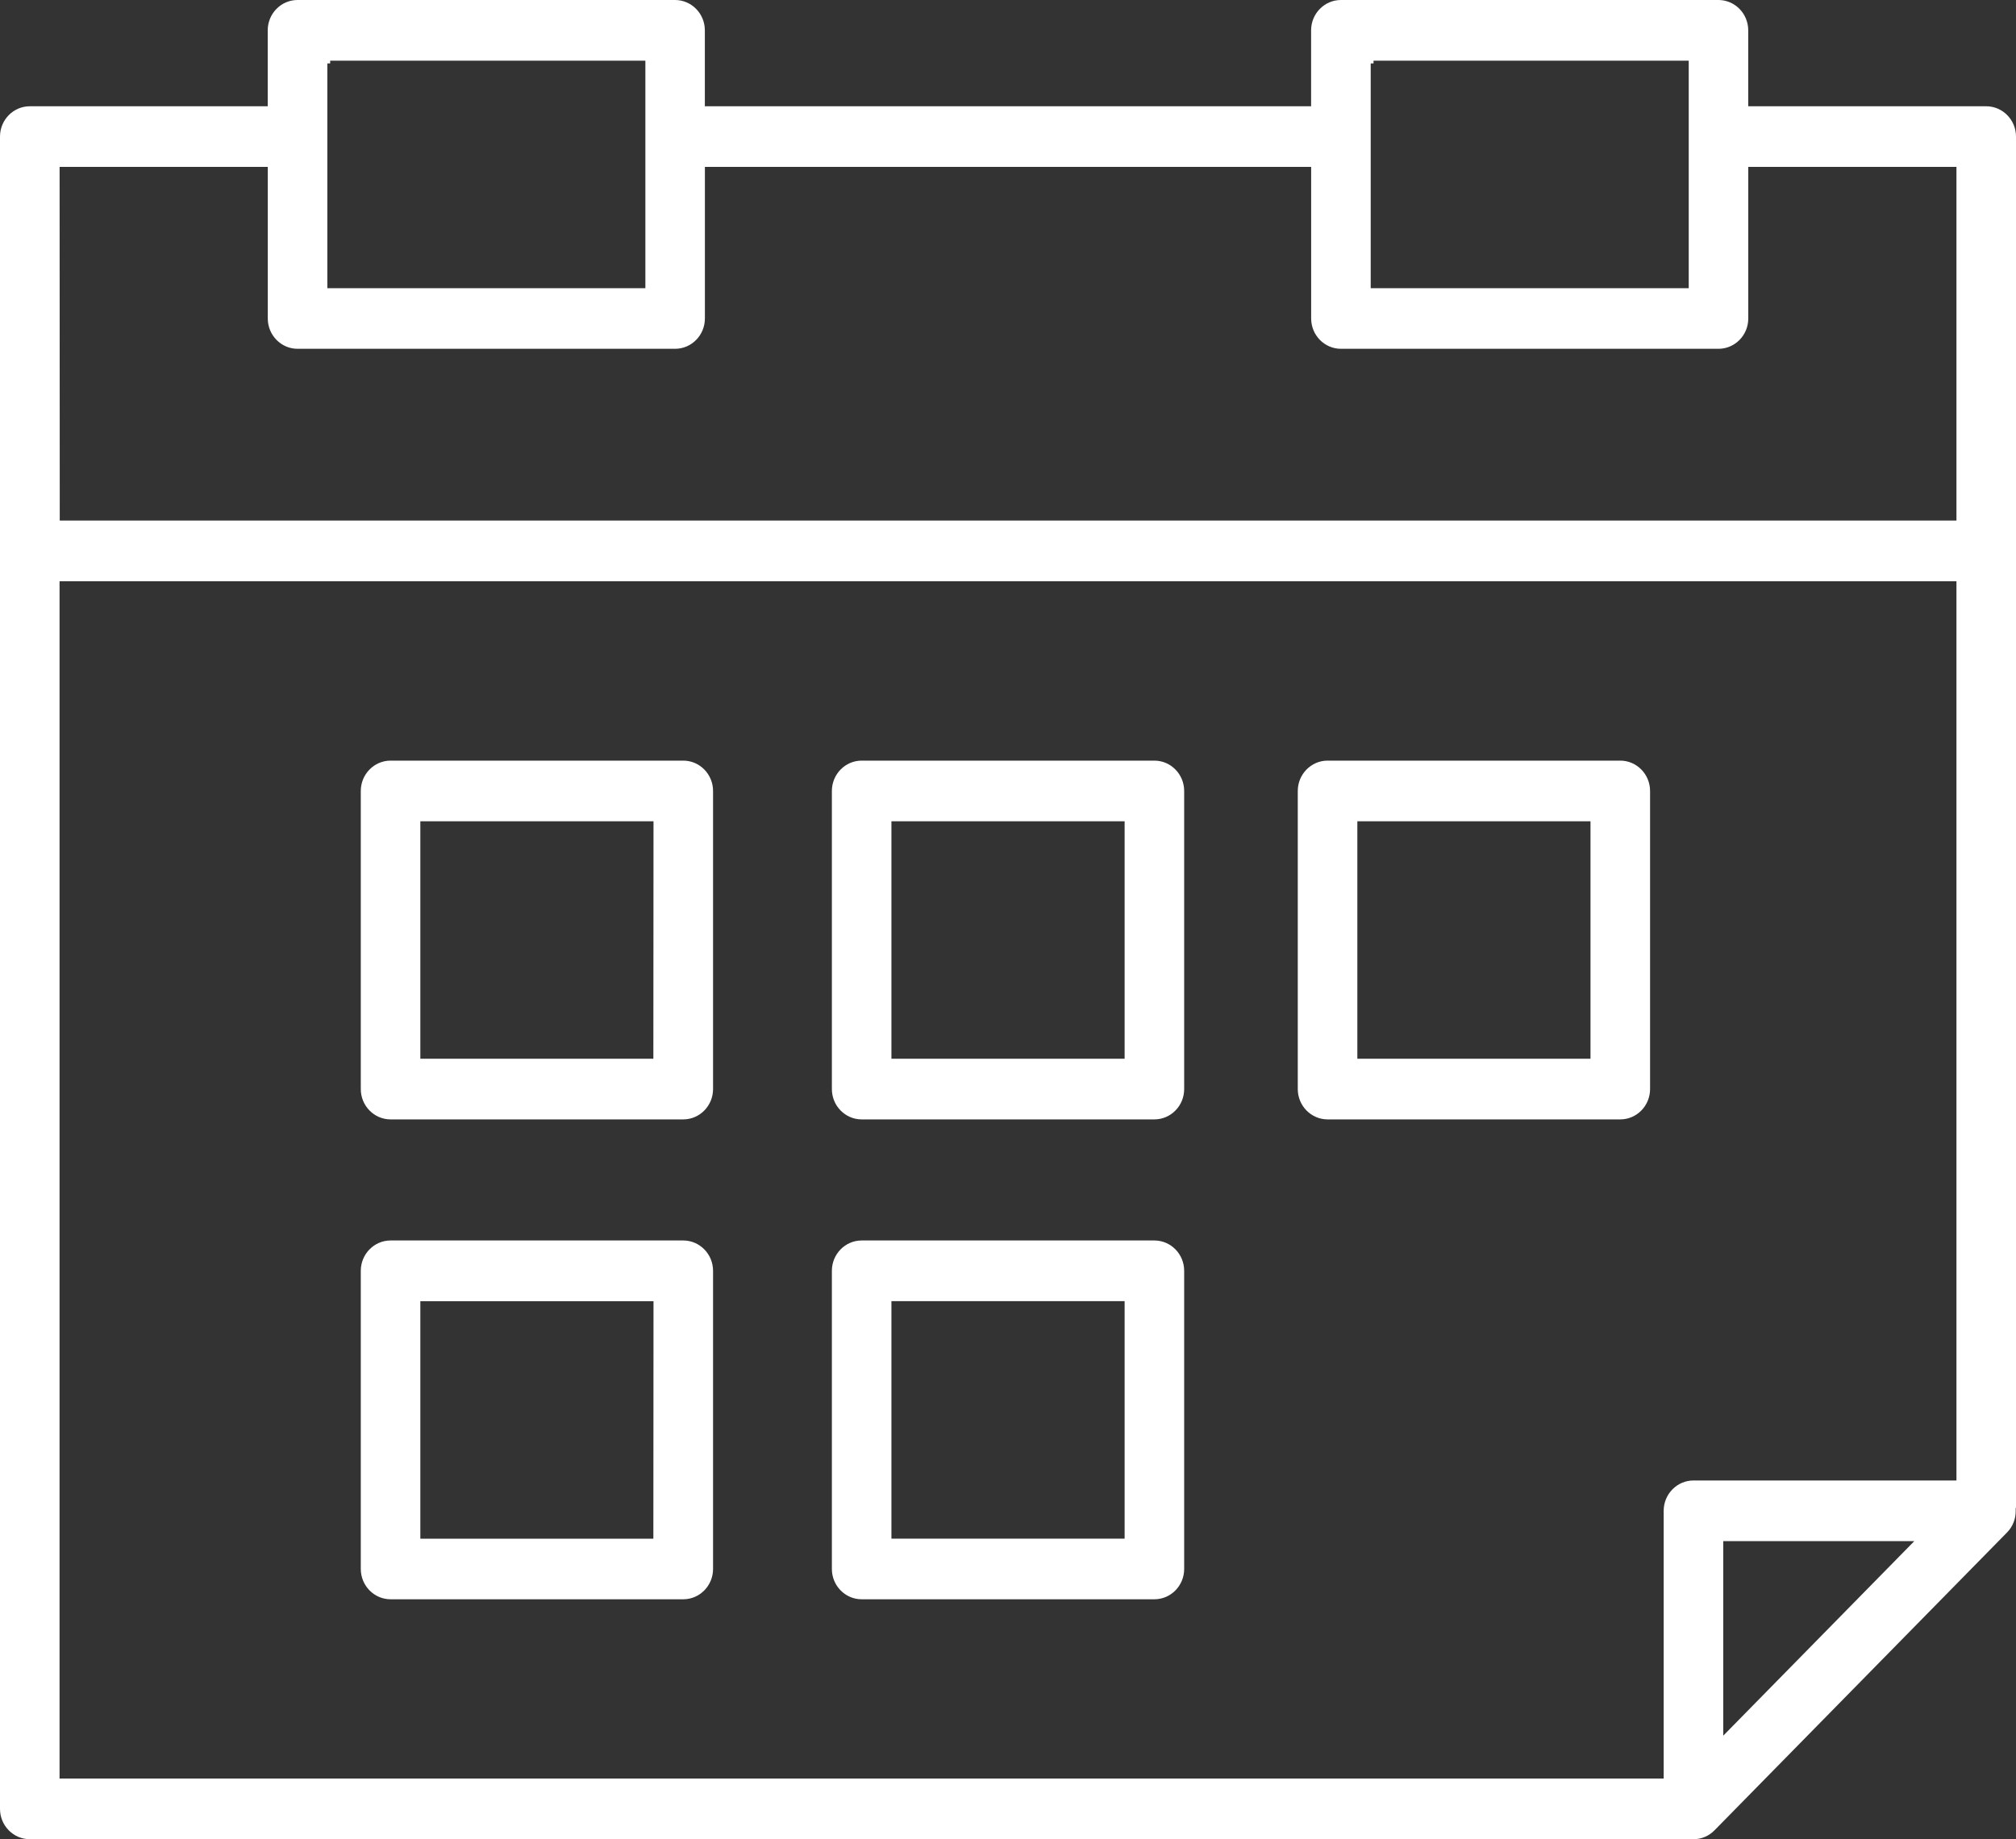
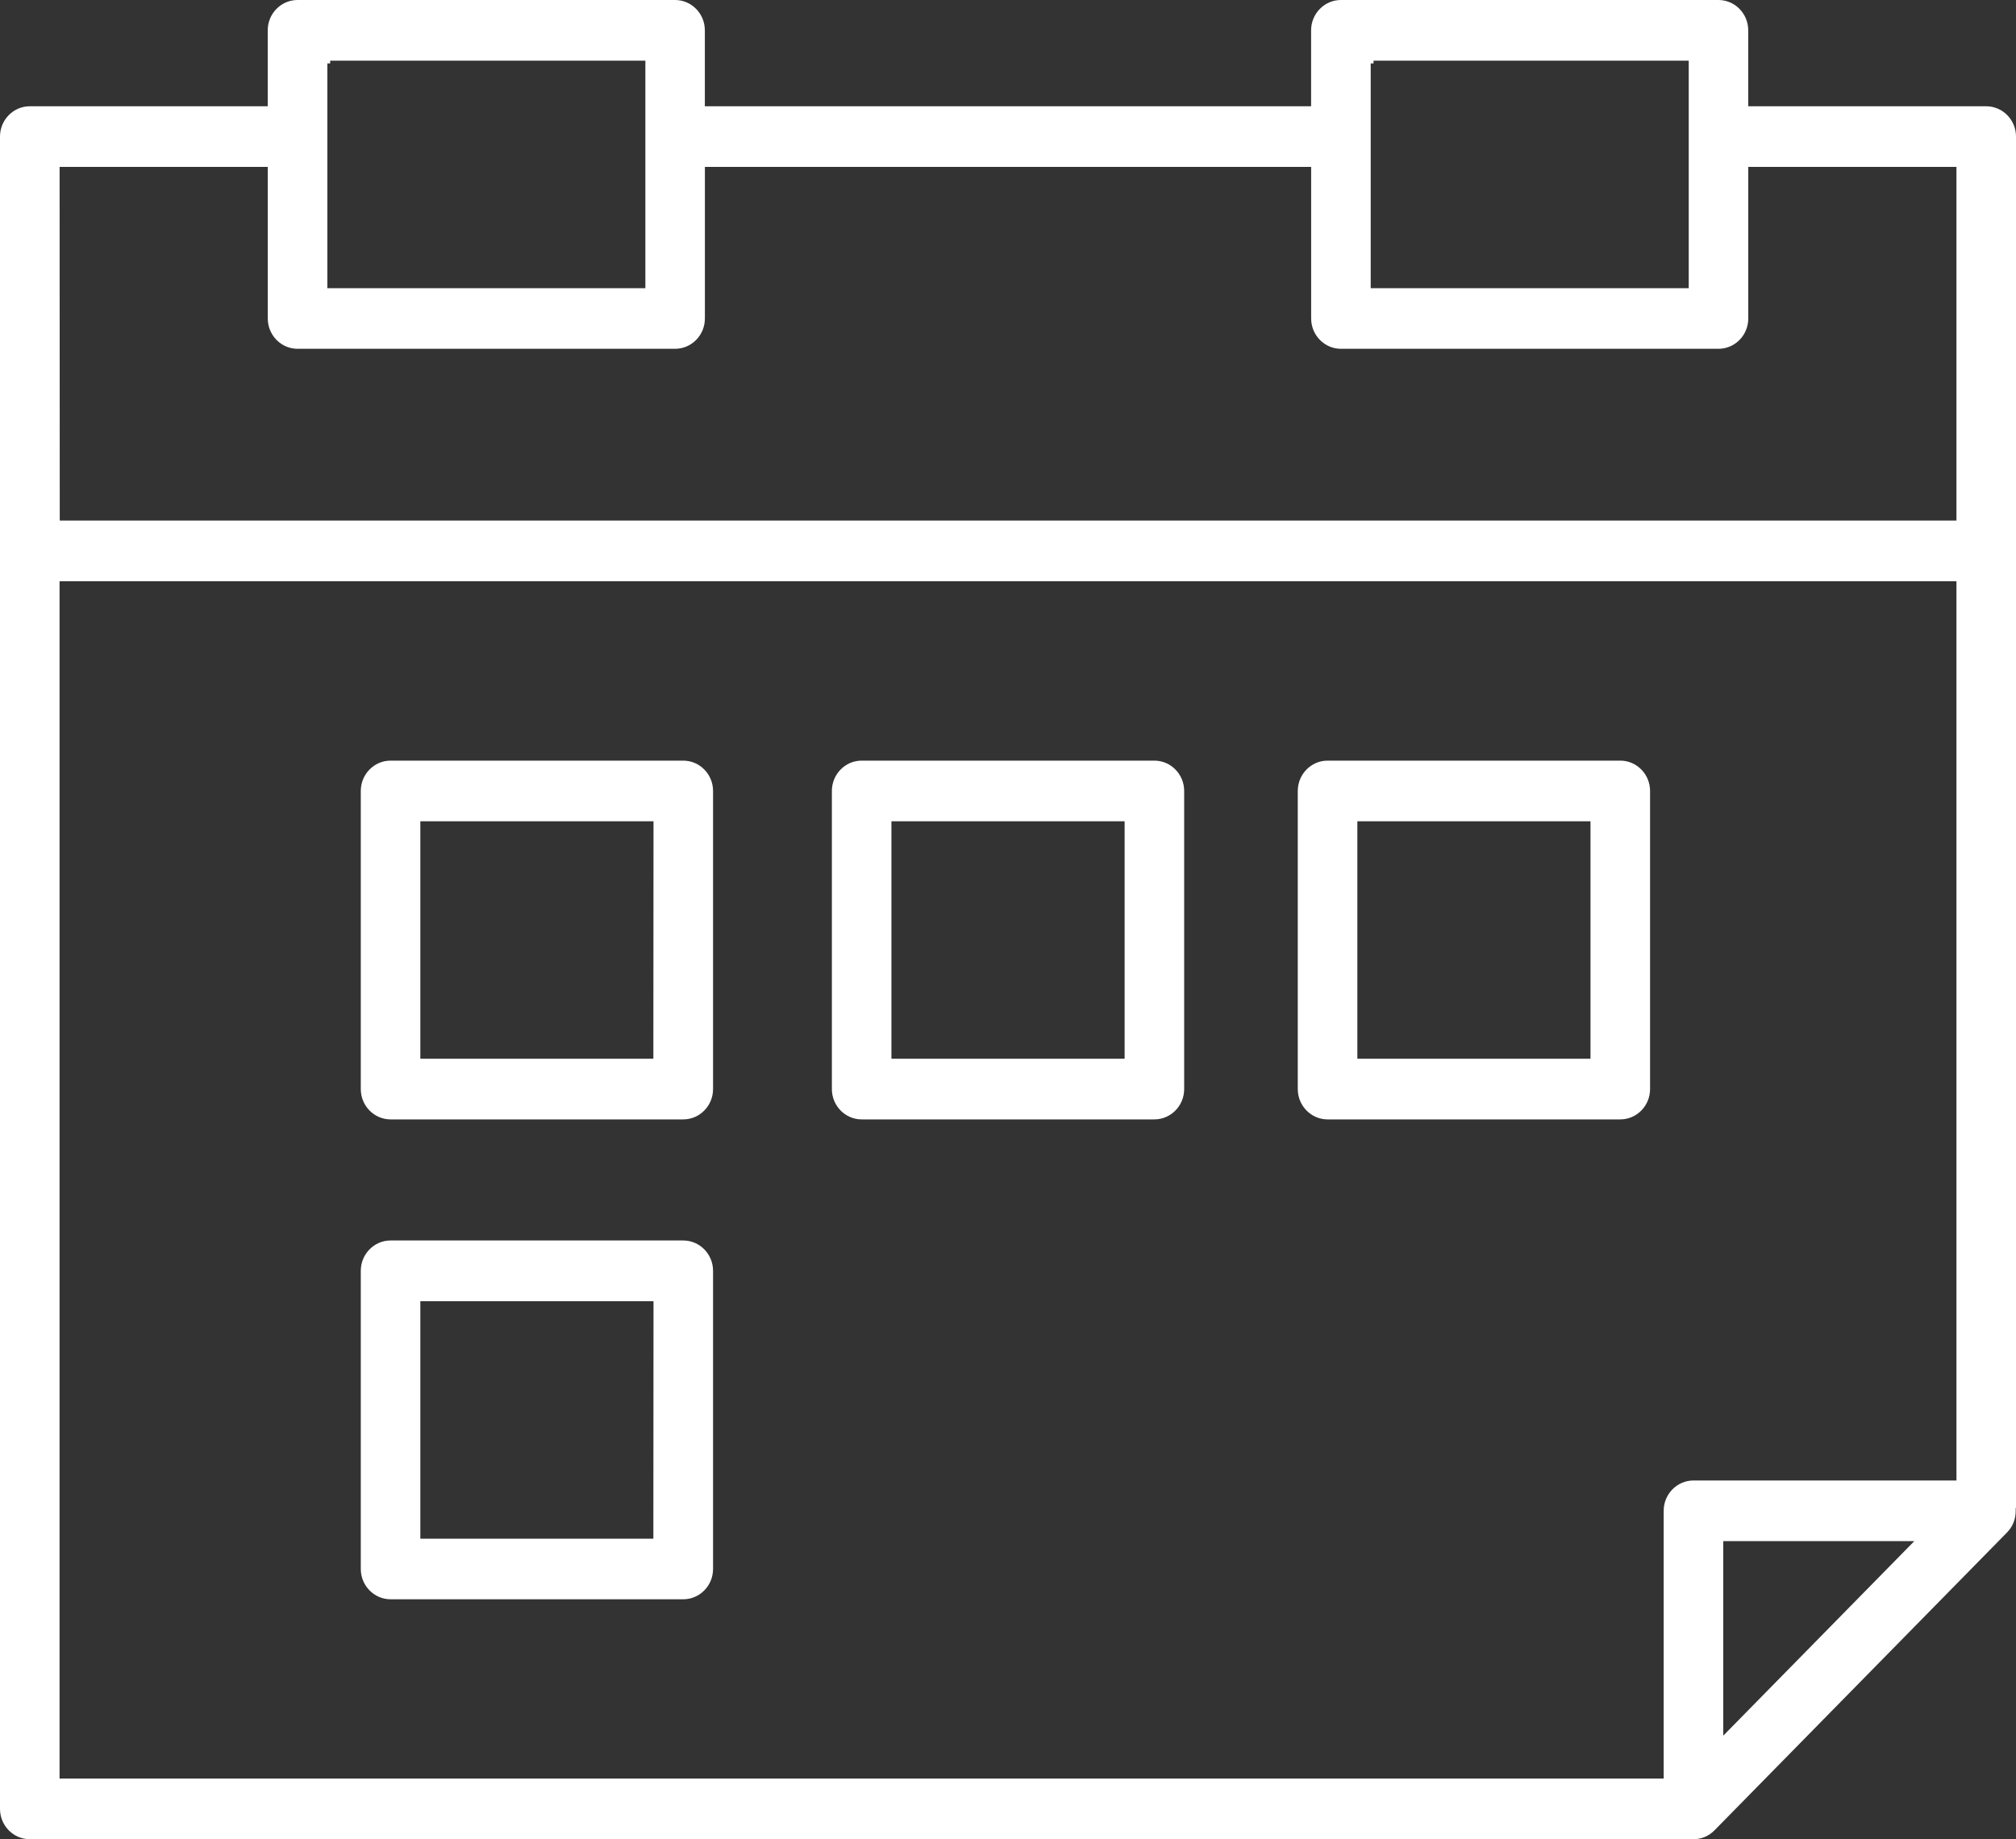
<svg xmlns="http://www.w3.org/2000/svg" width="80" height="73" viewBox="0 0 80 73" fill="none">
  <rect x="0" y="0" width="80" height="73" fill="#333333" stroke="none" />
  <g clip-path="url(#clip0_609_4500)">
    <path d="M80 5.421C80 4.758 79.47 4.218 78.818 4.218H69.374V1.203C69.374 0.54 68.844 0 68.193 0H53.21C52.559 0 52.028 0.54 52.028 1.203V4.218H27.97V1.203C27.97 0.54 27.44 0 26.789 0H11.806C11.154 0 10.624 0.54 10.624 1.203V4.218H1.182C0.53 4.218 0 4.758 0 5.421V71.796C0 72.46 0.53 73 1.182 73H67.201C67.516 73 67.813 72.875 68.036 72.647L79.653 60.816C79.87 60.592 79.993 60.282 79.988 59.967V59.852H80V5.421ZM54.393 2.518H54.505V2.408H67.013V11.438H54.393V2.518ZM12.99 2.518H13.102V2.408H25.61V11.438H12.99V2.518ZM68.383 68.891V61.169H75.965L68.383 68.891ZM77.637 58.762H67.201C66.55 58.762 66.019 59.302 66.019 59.966V70.593H2.363V23.069H77.637V58.761V58.762ZM77.637 20.662H2.371L2.365 6.624H10.626V12.64C10.626 13.304 11.156 13.844 11.807 13.844H26.79C27.442 13.844 27.972 13.304 27.972 12.64V6.624H52.03V12.64C52.03 13.304 52.56 13.844 53.211 13.844H68.194C68.846 13.844 69.376 13.304 69.376 12.64V6.624H77.637V20.662Z" fill="white" />
    <path d="M45.809 30.19H34.192C33.541 30.19 33.011 30.731 33.011 31.394V43.226C33.011 43.89 33.541 44.43 34.192 44.43H45.809C46.461 44.43 46.991 43.89 46.991 43.226V31.394C46.991 30.731 46.461 30.19 45.809 30.19ZM44.628 42.023H35.374V32.597H44.628V42.023Z" fill="white" />
-     <path d="M45.809 49.236H34.192C33.541 49.236 33.011 49.776 33.011 50.44V62.274C33.011 62.937 33.541 63.477 34.192 63.477H45.809C46.461 63.477 46.991 62.937 46.991 62.274V50.44C46.991 49.776 46.461 49.236 45.809 49.236ZM44.628 61.07H35.374V51.643H44.628V61.07Z" fill="white" />
    <path d="M14.317 43.226C14.317 43.89 14.847 44.43 15.498 44.43H27.114C27.765 44.43 28.296 43.89 28.296 43.226V31.394C28.296 30.731 27.765 30.19 27.114 30.19H15.498C14.847 30.19 14.317 30.731 14.317 31.394V43.226ZM16.68 32.597H25.933L25.927 42.023H16.68V32.597Z" fill="white" />
    <path d="M14.317 62.274C14.317 62.937 14.847 63.477 15.498 63.477H27.114C27.765 63.477 28.296 62.937 28.296 62.274V50.44C28.296 49.776 27.765 49.236 27.114 49.236H15.498C14.847 49.236 14.317 49.776 14.317 50.44V62.274ZM16.68 51.645H25.933L25.927 61.072H16.68V51.645Z" fill="white" />
    <path d="M64.297 30.19H52.681C52.03 30.19 51.499 30.731 51.499 31.394V43.226C51.499 43.89 52.03 44.43 52.681 44.43H64.297C64.948 44.43 65.479 43.89 65.479 43.226V31.394C65.479 30.731 64.948 30.19 64.297 30.19ZM63.115 42.023H53.863V32.597H63.115V42.023Z" fill="white" />
  </g>
  <defs>
    <clipPath id="clip0_609_4500">
      <rect width="80" height="73" fill="white" />
    </clipPath>
  </defs>
</svg>